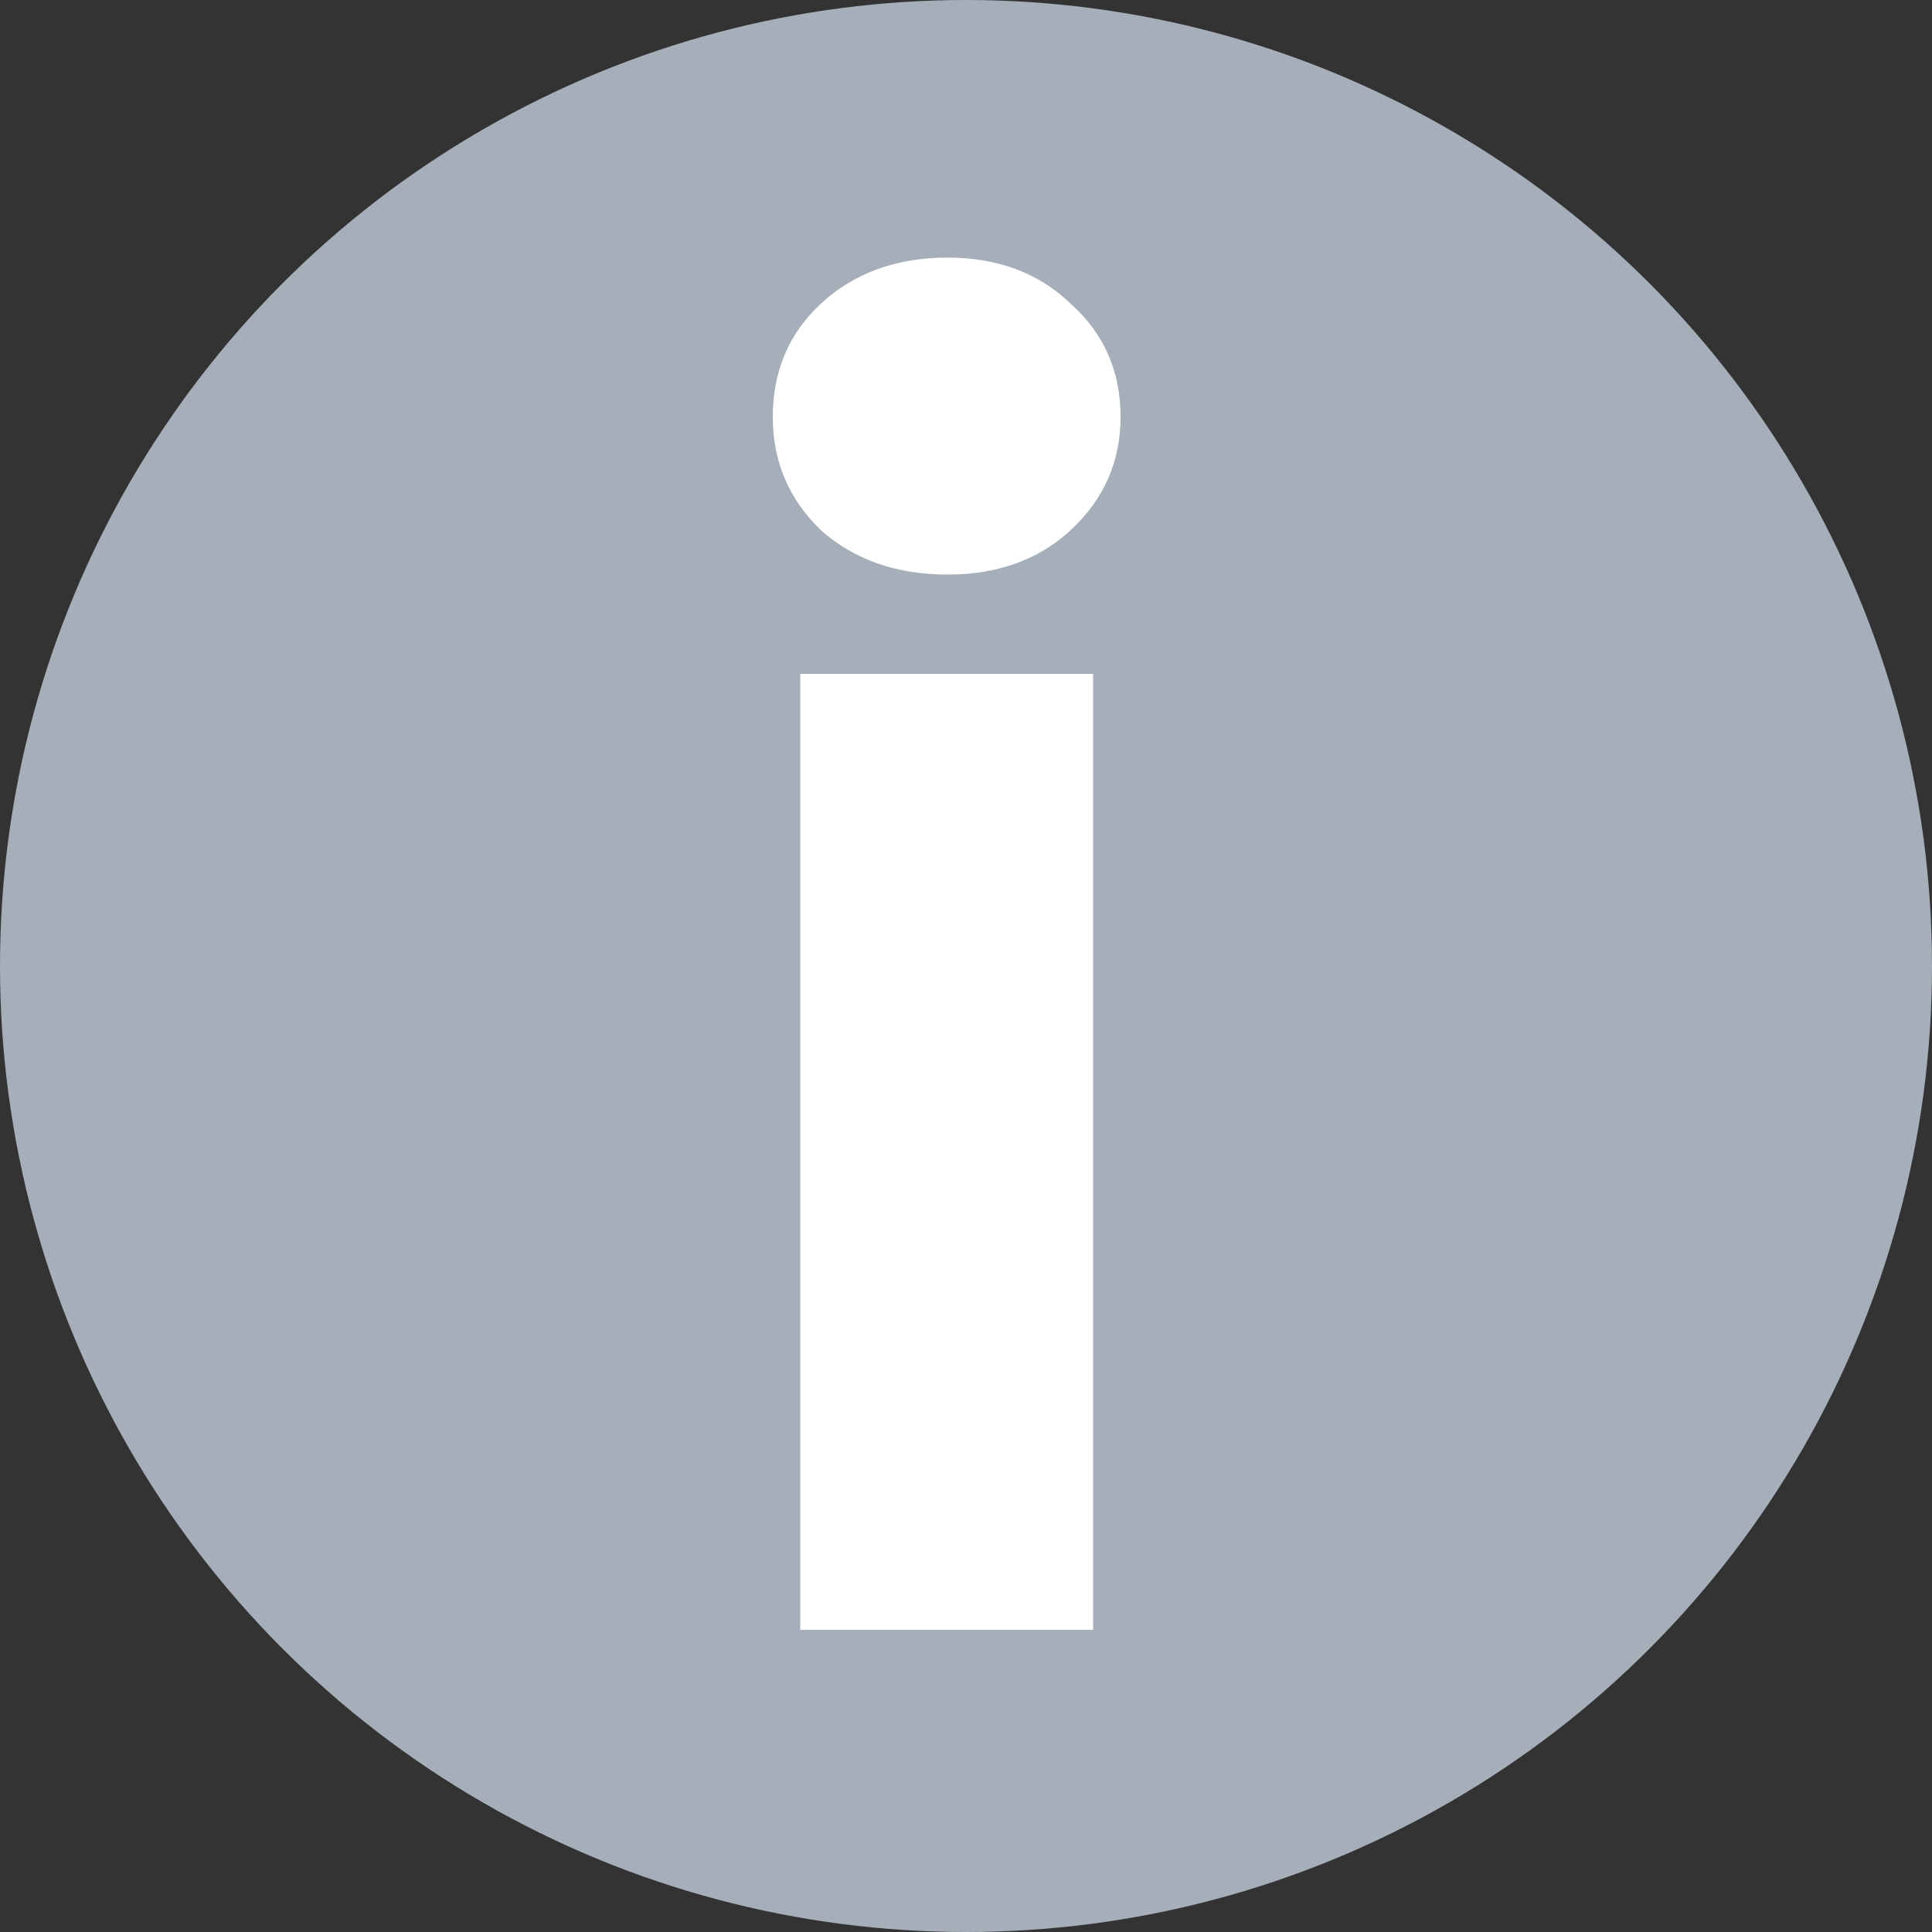
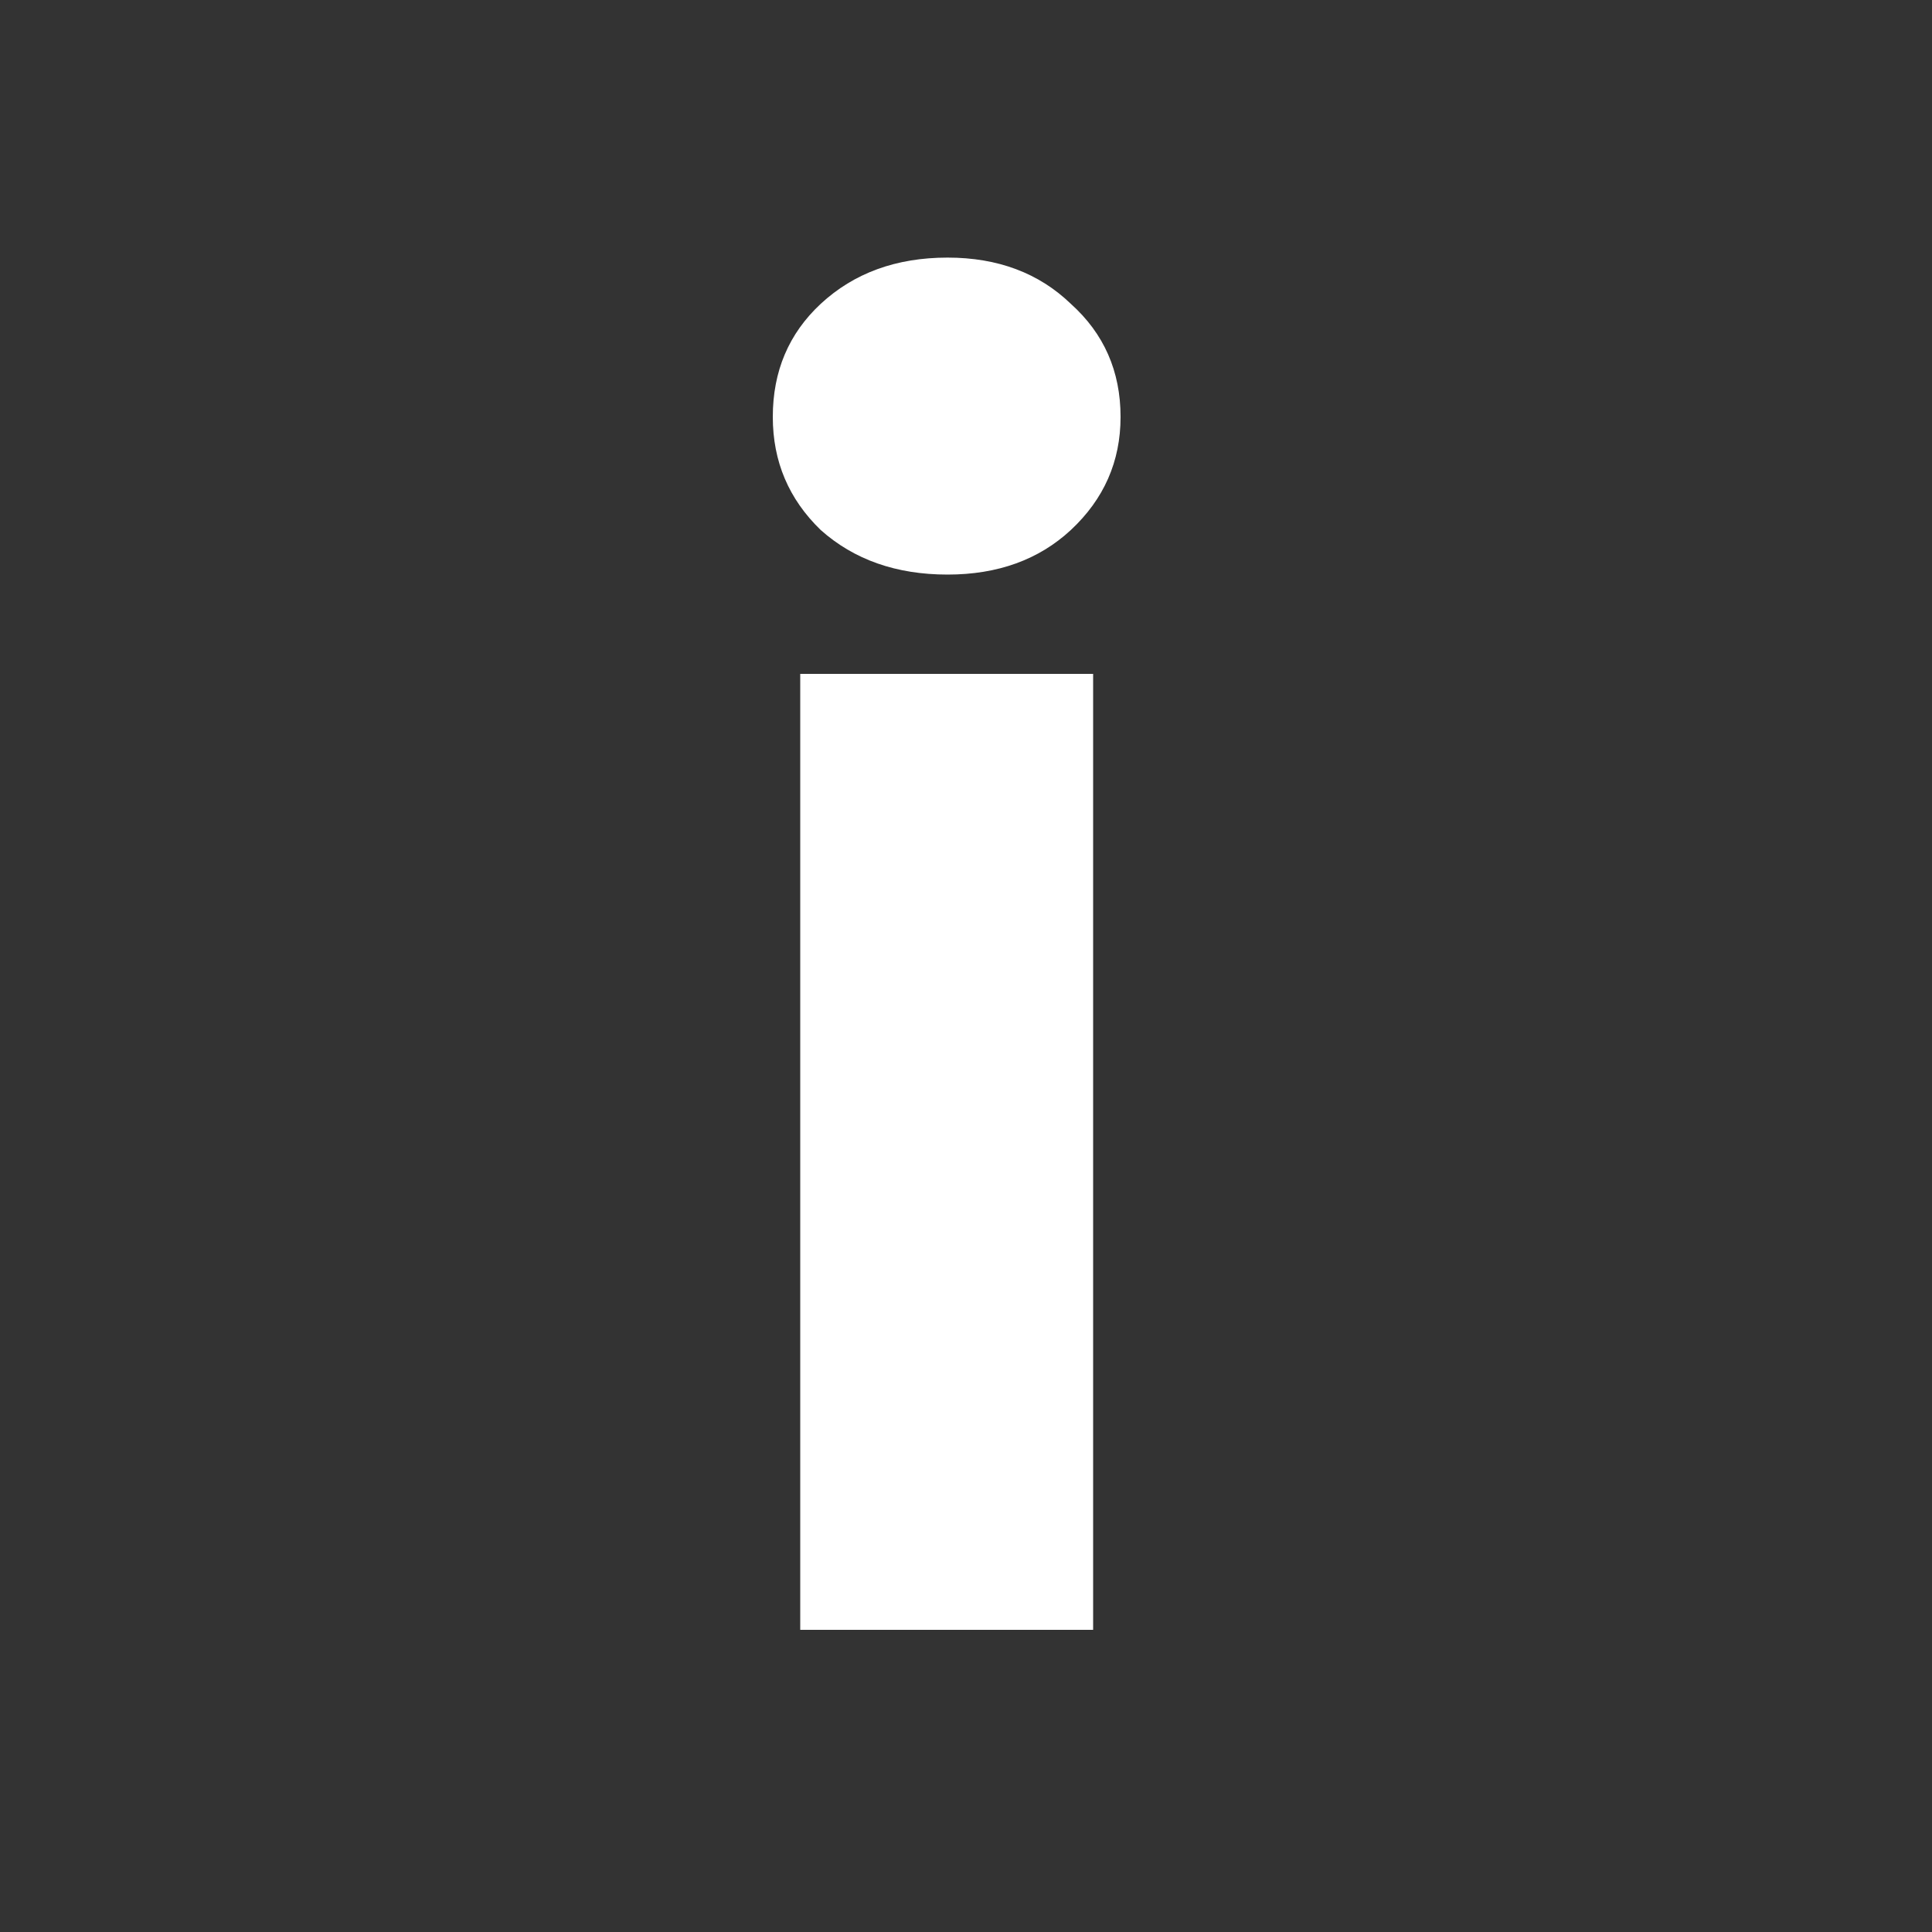
<svg xmlns="http://www.w3.org/2000/svg" width="15" height="15" viewBox="0 0 15 15" fill="none">
  <rect x="0" y="0" width="15" height="15" fill="#333333" stroke="none" />
-   <circle cx="7.5" cy="7.5" r="7.5" fill="#A6AFB9" />
-   <path d="M7.357 4.461C6.958 4.461 6.63 4.345 6.372 4.115C6.124 3.875 6 3.583 6 3.237C6 2.882 6.124 2.59 6.372 2.359C6.63 2.12 6.958 2 7.357 2C7.747 2 8.066 2.12 8.314 2.359C8.571 2.59 8.7 2.882 8.7 3.237C8.7 3.583 8.571 3.875 8.314 4.115C8.066 4.345 7.747 4.461 7.357 4.461ZM8.487 5.232V12.654H6.213V5.232H8.487Z" fill="white" />
+   <path d="M7.357 4.461C6.958 4.461 6.63 4.345 6.372 4.115C6.124 3.875 6 3.583 6 3.237C6 2.882 6.124 2.59 6.372 2.359C6.63 2.12 6.958 2 7.357 2C7.747 2 8.066 2.12 8.314 2.359C8.571 2.59 8.7 2.882 8.7 3.237C8.7 3.583 8.571 3.875 8.314 4.115C8.066 4.345 7.747 4.461 7.357 4.461ZM8.487 5.232V12.654H6.213V5.232H8.487" fill="white" />
</svg>